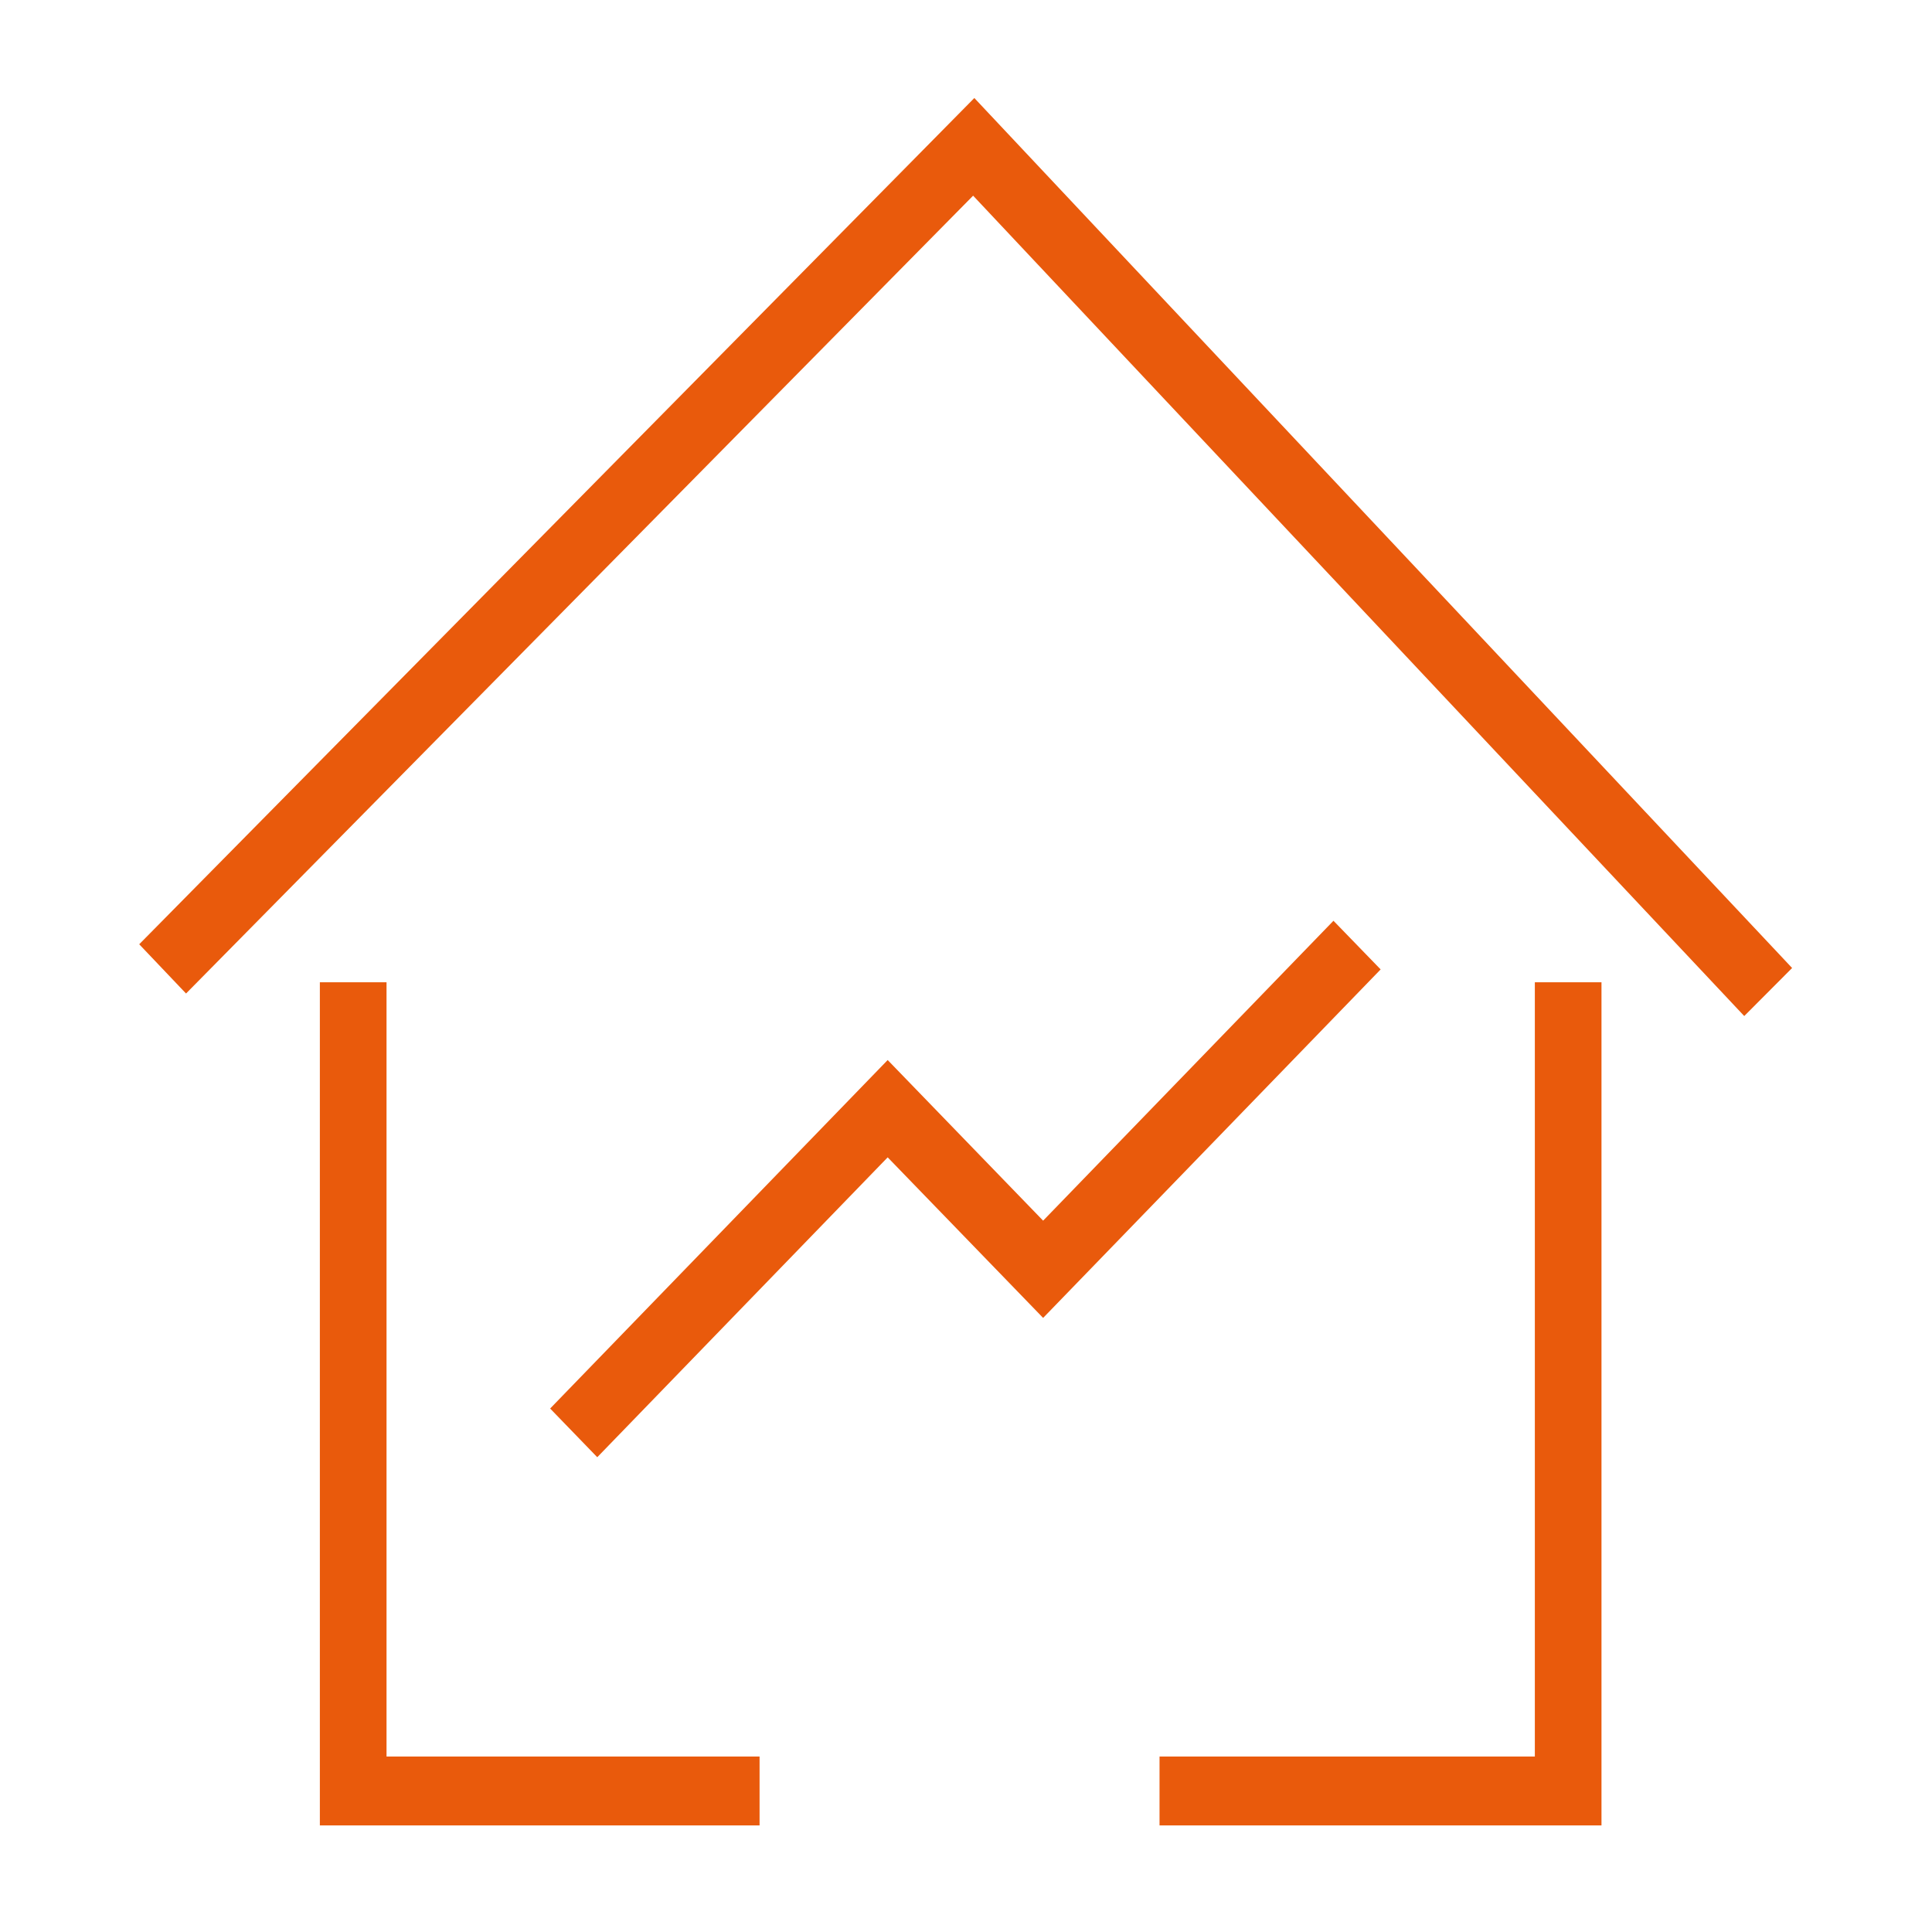
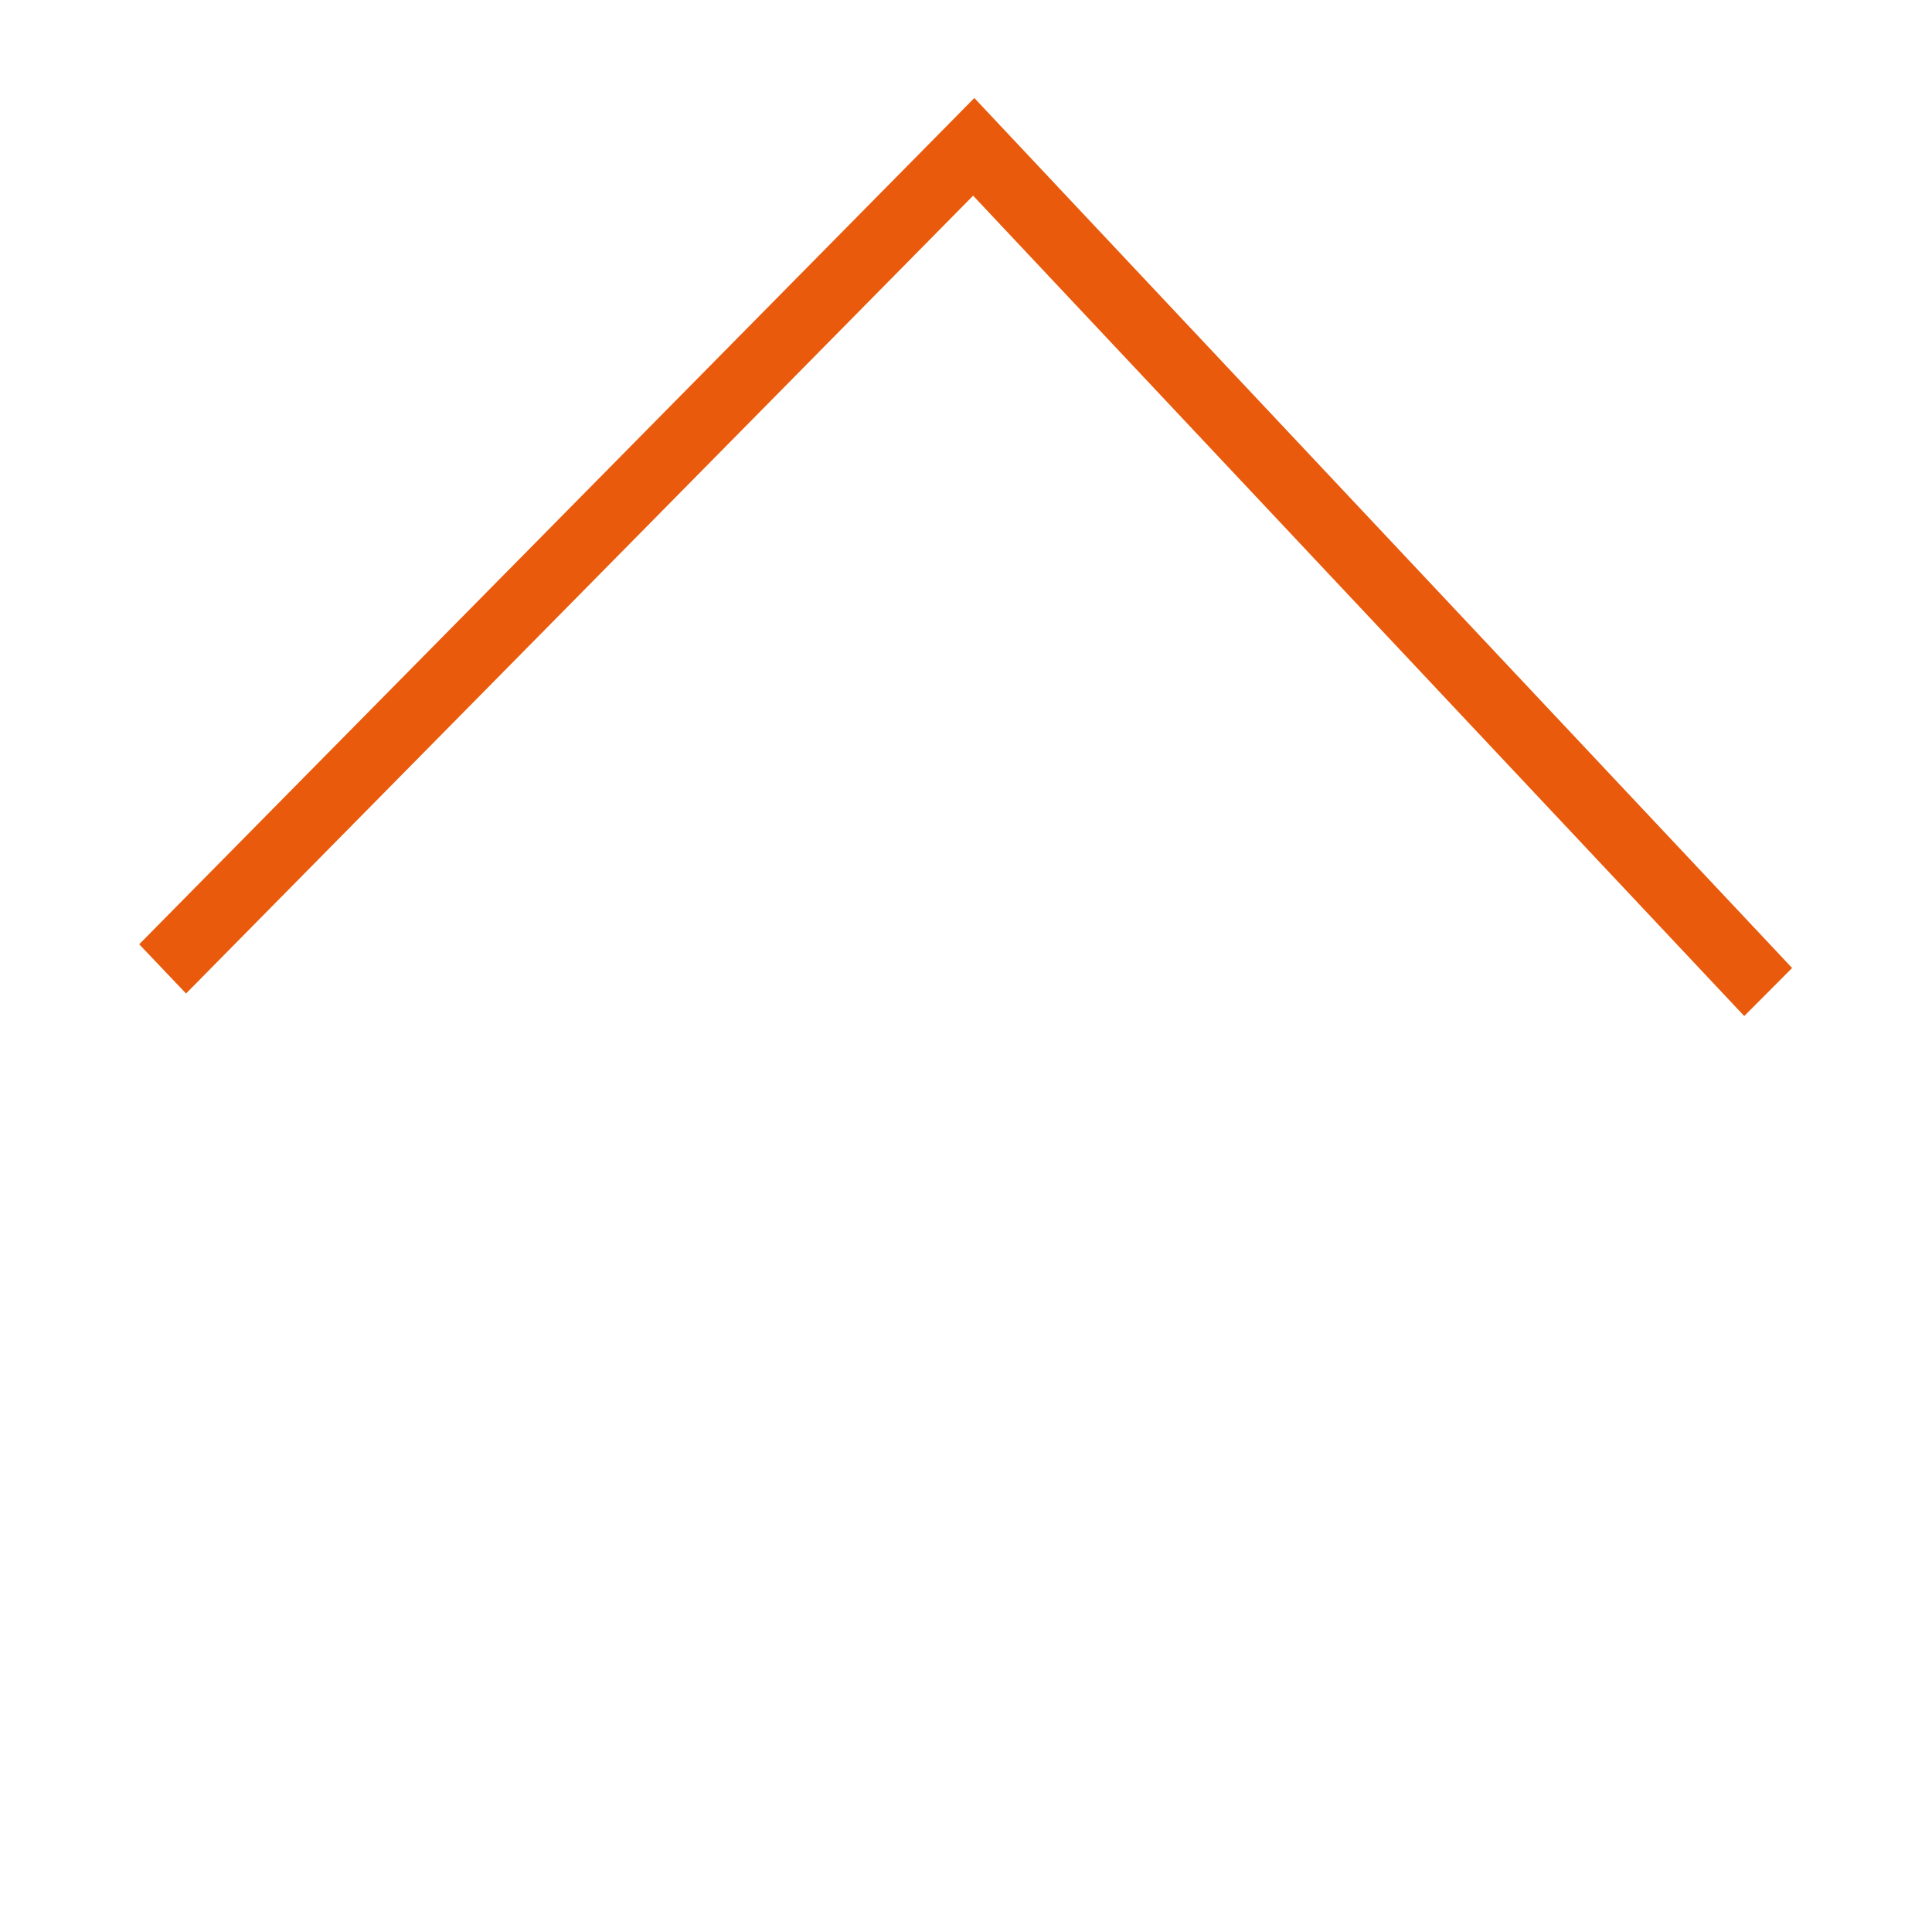
<svg xmlns="http://www.w3.org/2000/svg" version="1.1" id="Layer_1" x="0px" y="0px" width="150px" height="150px" viewBox="-62.875 -62.438 150 150" enable-background="new -62.875 -62.438 150 150" xml:space="preserve">
  <g>
    <polygon fill="#E95A0C" points="72.547,16.447 12.678,-47.246 -48.431,14.698 -52.066,10.875 12.772,-54.828 76.264,12.717  " />
-     <polygon fill="#E95A0C" points="-38.041,13.826 -38.041,79.287 -3.902,79.287 -3.902,73.938 -32.865,73.938 -32.865,13.826  " />
-     <polygon fill="#E95A0C" points="56.29,13.826 56.29,73.938 27.151,73.938 27.151,79.287 61.464,79.287 61.464,13.826  " />
-     <polygon fill="#E95A0C" points="-16.504,50.7 -20.162,46.92 6.044,19.863 18.113,32.334 40.655,9.05 44.317,12.827 18.113,39.884    6.044,27.418  " />
  </g>
</svg>